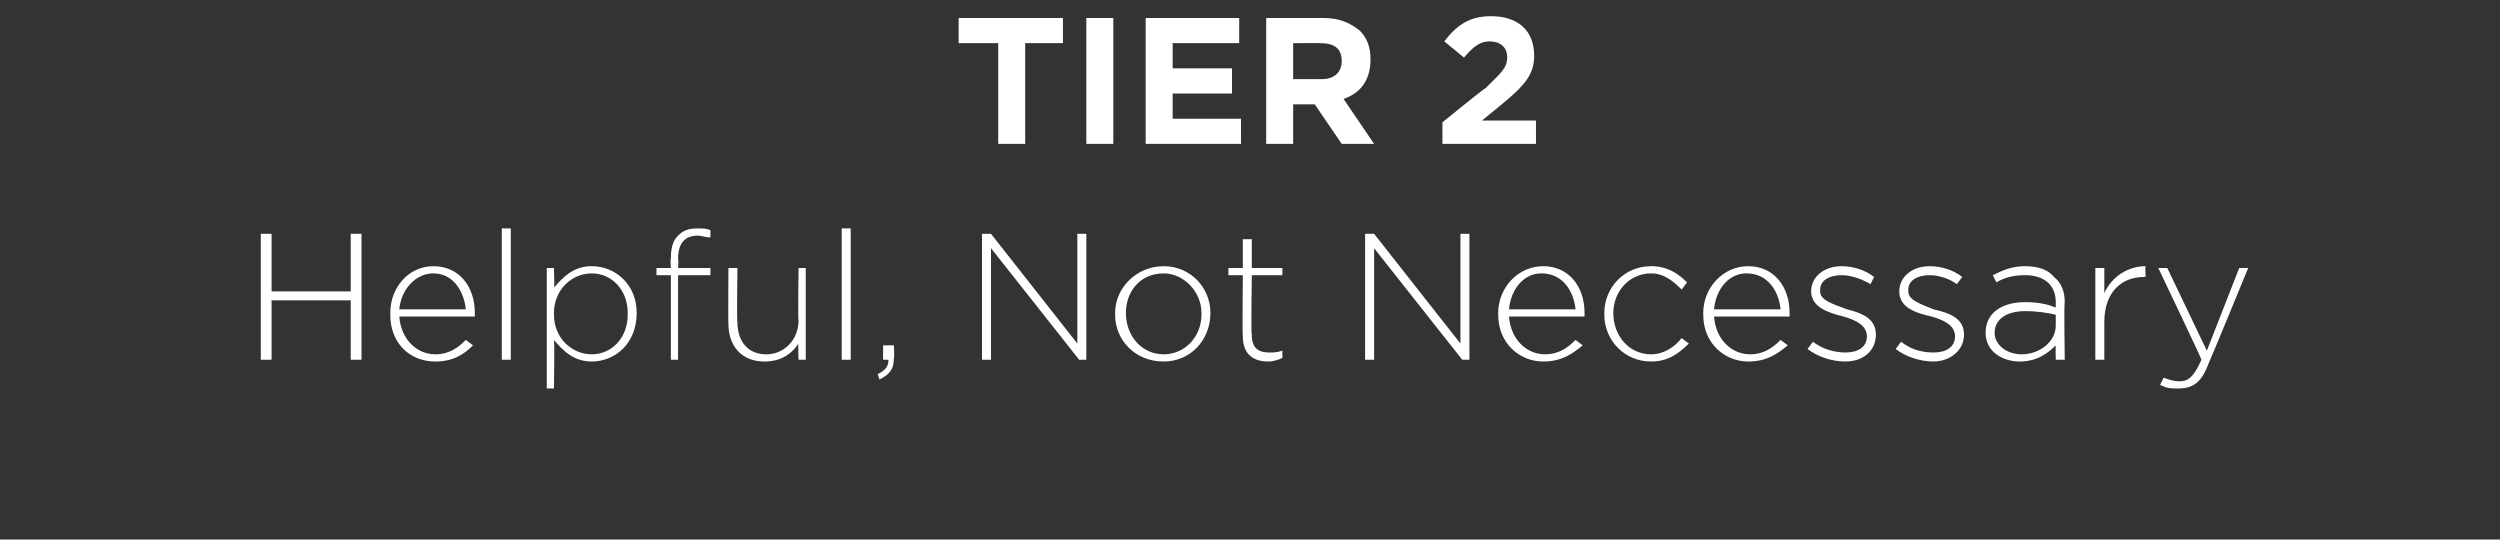
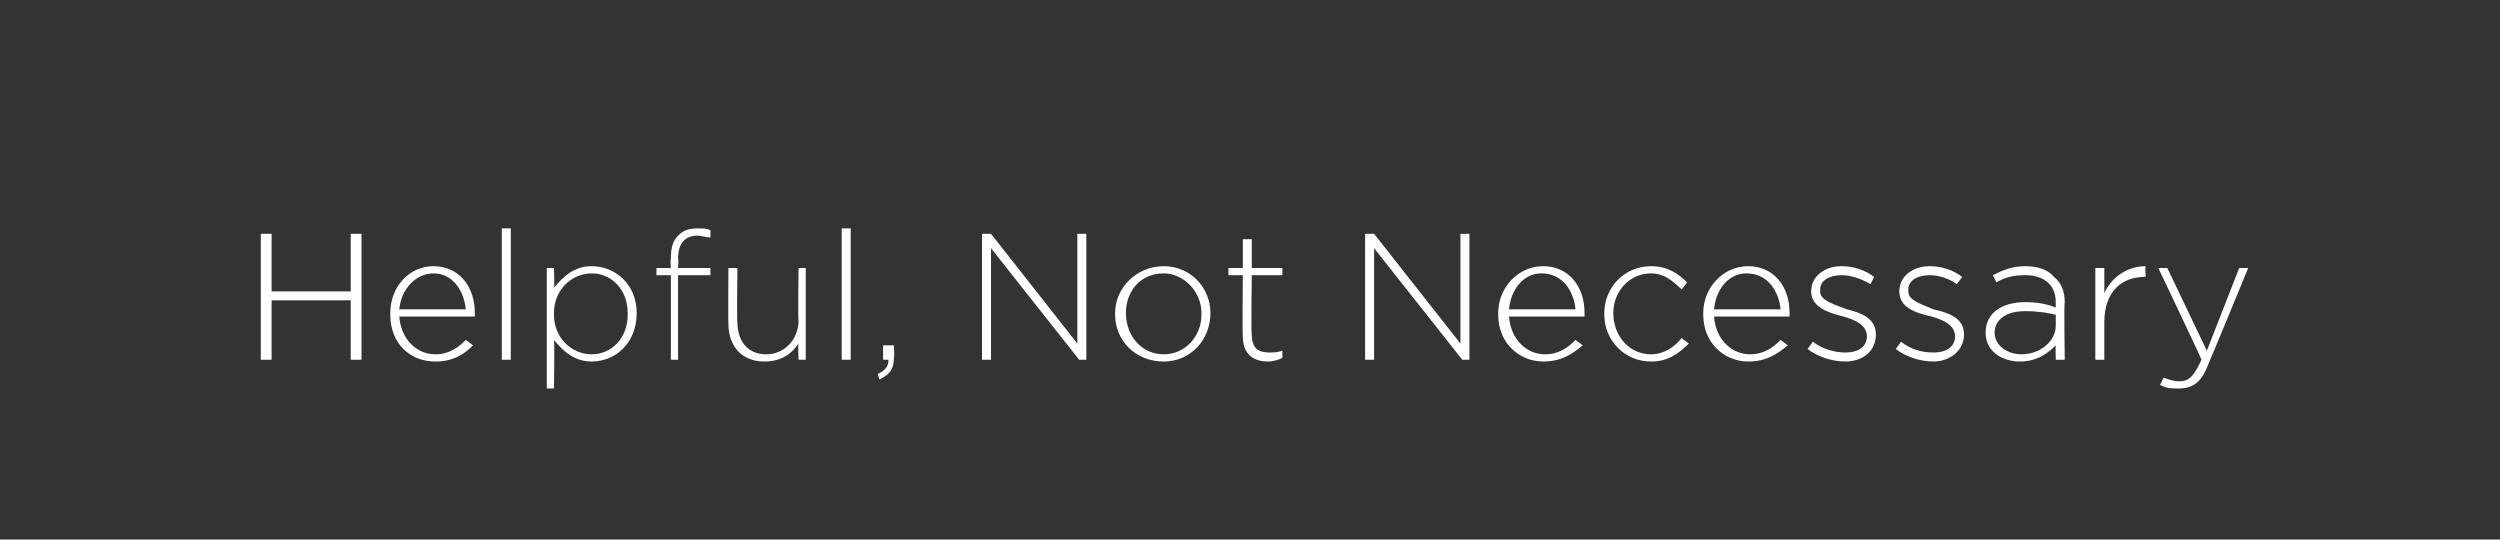
<svg xmlns="http://www.w3.org/2000/svg" version="1.1" width="139px" height="30px" viewBox="0 0 139 30">
  <rect x="0" y="0" width="139" height="30" fill="#333333" stroke="none" />
  <desc>TIER 2 Helpful, Not Necessary</desc>
  <defs />
  <g id="Polygon91600">
    <path d="m14.5 13l.6 0l0 3.2l4.4 0l0-3.2l.6 0l0 7l-.6 0l0-3.3l-4.4 0l0 3.3l-.6 0l0-7zm7.2 4.5c0 0 0-.1 0-.1c0-1.4 1-2.6 2.4-2.6c1.4 0 2.3 1.1 2.3 2.6c0 .1 0 .2 0 .2c0 0-4.2 0-4.2 0c.1 1.3 1 2.1 2 2.1c.8 0 1.3-.4 1.7-.8c0 0 .4.3.4.3c-.5.5-1.1.9-2.1.9c-1.4 0-2.5-1-2.5-2.6zm4.2-.3c-.1-1-.7-2-1.8-2c-1 0-1.8.9-1.9 2c0 0 3.7 0 3.7 0zm2-4.5l.5 0l0 7.3l-.5 0l0-7.3zm2.5 2.2l.4 0c0 0 .04 1.14 0 1.1c.5-.6 1.1-1.2 2.1-1.2c1.3 0 2.5 1 2.5 2.6c0 0 0 0 0 0c0 1.7-1.2 2.7-2.5 2.7c-1 0-1.6-.6-2.1-1.2c.04 0 0 2.7 0 2.7l-.4 0l0-6.7zm4.5 2.6c0 0 0-.1 0-.1c0-1.3-.9-2.2-2-2.2c-1.1 0-2.1.9-2.1 2.2c0 0 0 .1 0 .1c0 1.3 1 2.2 2.1 2.2c1.1 0 2-.9 2-2.2zm2.4-2.2l-.8 0l0-.4l.8 0c0 0-.04-.5 0-.5c0-.6.1-1 .4-1.3c.3-.3.6-.4 1.1-.4c.3 0 .5 0 .7.1c0 0 0 .4 0 .4c-.3 0-.5-.1-.7-.1c-.7 0-1.1.4-1.1 1.3c.04.01 0 .5 0 .5l1.8 0l0 .4l-1.8 0l0 4.7l-.4 0l0-4.7zm3.2 2.7c-.02.02 0-3.1 0-3.1l.5 0c0 0-.04 3.03 0 3c0 1.1.6 1.8 1.6 1.8c1 0 1.8-.8 1.8-1.9c-.04.05 0-2.9 0-2.9l.4 0l0 5.1l-.4 0c0 0-.04-.95 0-.9c-.4.6-1 1-1.9 1c-1.3 0-2-.9-2-2.1zm6.3-5.3l.5 0l0 7.3l-.5 0l0-7.3zm2 8.1c.4-.2.6-.4.6-.8c-.04 0-.3 0-.3 0l0-.8l.6 0c0 0 .04.69 0 .7c0 .6-.2.9-.8 1.2c0 0-.1-.3-.1-.3zm5.8-7.8l.5 0l4.8 6.1l0-6.1l.5 0l0 7l-.4 0l-4.9-6.2l0 6.2l-.5 0l0-7zm7.4 4.5c0 0 0-.1 0-.1c0-1.4 1.2-2.6 2.7-2.6c1.5 0 2.6 1.2 2.6 2.6c0 0 0 0 0 0c0 1.5-1.1 2.7-2.6 2.7c-1.6 0-2.7-1.2-2.7-2.6zm4.8 0c0 0 0-.1 0-.1c0-1.2-1-2.2-2.1-2.2c-1.3 0-2.1 1-2.1 2.2c0 0 0 0 0 0c0 1.3.9 2.3 2.1 2.3c1.2 0 2.1-1 2.1-2.2zm2.3 1.2c-.03-.01 0-3.4 0-3.4l-.8 0l0-.4l.8 0l0-1.6l.5 0l0 1.6l1.7 0l0 .4l-1.7 0c0 0-.05 3.34 0 3.3c0 .8.4 1 1 1c.2 0 .4 0 .7-.1c0 0 0 .4 0 .4c-.2.1-.5.2-.8.2c-.8 0-1.4-.4-1.4-1.4zm6.8-5.7l.5 0l4.8 6.1l0-6.1l.5 0l0 7l-.4 0l-4.9-6.2l0 6.2l-.5 0l0-7zm7.4 4.5c0 0 0-.1 0-.1c0-1.4 1.1-2.6 2.5-2.6c1.4 0 2.3 1.1 2.3 2.6c0 .1 0 .2 0 .2c0 0-4.2 0-4.2 0c.1 1.3 1 2.1 2 2.1c.8 0 1.3-.4 1.7-.8c0 0 .4.3.4.3c-.6.5-1.2.9-2.2.9c-1.3 0-2.5-1-2.5-2.6zm4.3-.3c-.1-1-.7-2-1.9-2c-1 0-1.7.9-1.8 2c0 0 3.7 0 3.7 0zm1.6.3c0 0 0-.1 0-.1c0-1.4 1.1-2.6 2.6-2.6c.9 0 1.5.4 2 .9c0 0-.3.4-.3.4c-.5-.5-1-.9-1.7-.9c-1.2 0-2.1 1-2.1 2.2c0 0 0 0 0 0c0 1.3.9 2.3 2.1 2.3c.7 0 1.3-.4 1.7-.9c0 0 .4.3.4.3c-.6.6-1.2 1-2.1 1c-1.5 0-2.6-1.2-2.6-2.6zm5.5 0c0 0 0-.1 0-.1c0-1.4 1.1-2.6 2.5-2.6c1.4 0 2.3 1.1 2.3 2.6c0 .1 0 .2 0 .2c0 0-4.2 0-4.2 0c.1 1.3 1 2.1 2 2.1c.8 0 1.3-.4 1.7-.8c0 0 .4.3.4.3c-.6.5-1.2.9-2.2.9c-1.3 0-2.5-1-2.5-2.6zm4.3-.3c-.1-1-.7-2-1.9-2c-1 0-1.7.9-1.8 2c0 0 3.7 0 3.7 0zm1.5 2.2c0 0 .3-.4.3-.4c.5.4 1.2.6 1.8.6c.7 0 1.2-.3 1.2-.9c0 0 0 0 0 0c0-.6-.6-.9-1.3-1.1c-.8-.2-1.8-.5-1.8-1.4c0 0 0 0 0 0c0-.8.7-1.4 1.7-1.4c.6 0 1.3.2 1.8.6c0 0-.2.4-.2.4c-.5-.3-1.1-.5-1.6-.5c-.7 0-1.2.3-1.2.8c0 0 0 .1 0 .1c0 .5.7.7 1.5 1c.8.2 1.6.5 1.6 1.4c0 0 0 0 0 0c0 .9-.7 1.5-1.7 1.5c-.8 0-1.6-.3-2.1-.7zm4.9 0c0 0 .3-.4.3-.4c.5.4 1.1.6 1.8.6c.7 0 1.2-.3 1.2-.9c0 0 0 0 0 0c0-.6-.6-.9-1.3-1.1c-.9-.2-1.8-.5-1.8-1.4c0 0 0 0 0 0c0-.8.7-1.4 1.7-1.4c.6 0 1.3.2 1.8.6c0 0-.3.4-.3.4c-.4-.3-1-.5-1.5-.5c-.7 0-1.2.3-1.2.8c0 0 0 .1 0 .1c0 .5.7.7 1.4 1c.9.2 1.7.5 1.7 1.4c0 0 0 0 0 0c0 .9-.8 1.5-1.7 1.5c-.8 0-1.6-.3-2.1-.7zm5-.9c0 0 0 0 0 0c0-1.1.9-1.7 2.2-1.7c.7 0 1.2.1 1.7.3c0 0 0-.3 0-.3c0-1-.7-1.5-1.7-1.5c-.6 0-1.1.1-1.6.4c0 0-.2-.4-.2-.4c.6-.3 1.1-.5 1.8-.5c.7 0 1.3.2 1.6.6c.4.3.6.8.6 1.4c-.05.02 0 3.2 0 3.2l-.5 0c0 0-.02-.85 0-.8c-.4.4-1 .9-2 .9c-.9 0-1.9-.5-1.9-1.6zm3.9-.4c0 0 0-.6 0-.6c-.4-.1-1-.2-1.7-.2c-1.1 0-1.7.5-1.7 1.2c0 0 0 0 0 0c0 .7.7 1.2 1.5 1.2c1 0 1.9-.7 1.9-1.6zm2.2-3.2l.5 0c0 0 0 1.45 0 1.4c.4-.9 1.3-1.5 2.3-1.5c-.04.02 0 .6 0 .6c0 0-.09-.04-.1 0c-1.2 0-2.2.8-2.2 2.5c0 .01 0 2.1 0 2.1l-.5 0l0-5.1zm8 0l.5 0c0 0-2.17 5.28-2.2 5.3c-.4 1.1-.9 1.4-1.7 1.4c-.4 0-.6 0-1-.2c0 0 .2-.4.2-.4c.3.1.5.2.9.2c.5 0 .8-.3 1.2-1.2c.02-.03-2.4-5.1-2.4-5.1l.5 0l2.2 4.6l1.8-4.6z" stroke="none" fill="#fff" />
  </g>
  <g id="Polygon91599">
-     <path d="m55.5 2.4l-2.2 0l0-1.4l5.8 0l0 1.4l-2.1 0l0 5.6l-1.5 0l0-5.6zm4.9-1.4l1.5 0l0 7l-1.5 0l0-7zm3.3 0l5.2 0l0 1.4l-3.7 0l0 1.4l3.3 0l0 1.4l-3.3 0l0 1.4l3.8 0l0 1.4l-5.3 0l0-7zm6.7 0c0 0 3.16 0 3.2 0c.9 0 1.5.3 2 .7c.4.4.6.9.6 1.6c0 0 0 0 0 0c0 1.2-.6 1.9-1.5 2.2c0 0 1.7 2.5 1.7 2.5l-1.8 0l-1.5-2.2l-1.2 0l0 2.2l-1.5 0l0-7zm3.1 3.4c.7 0 1.1-.4 1.1-1c0 0 0 0 0 0c0-.7-.4-1-1.2-1c.03-.01-1.5 0-1.5 0l0 2c0 0 1.56 0 1.6 0zm6.7 2.4c0 0 2.37-1.93 2.4-1.9c.8-.8 1.2-1.1 1.2-1.7c0-.6-.4-.9-1-.9c-.5 0-.9.3-1.4.9c0 0-1.1-.9-1.1-.9c.7-.9 1.4-1.4 2.6-1.4c1.5 0 2.4.8 2.4 2.2c0 0 0 0 0 0c0 1.1-.6 1.7-1.8 2.7c.01-.01-1.1.9-1.1.9l3 0l0 1.3l-5.2 0l0-1.2z" stroke="none" fill="#fff" />
-   </g>
+     </g>
</svg>